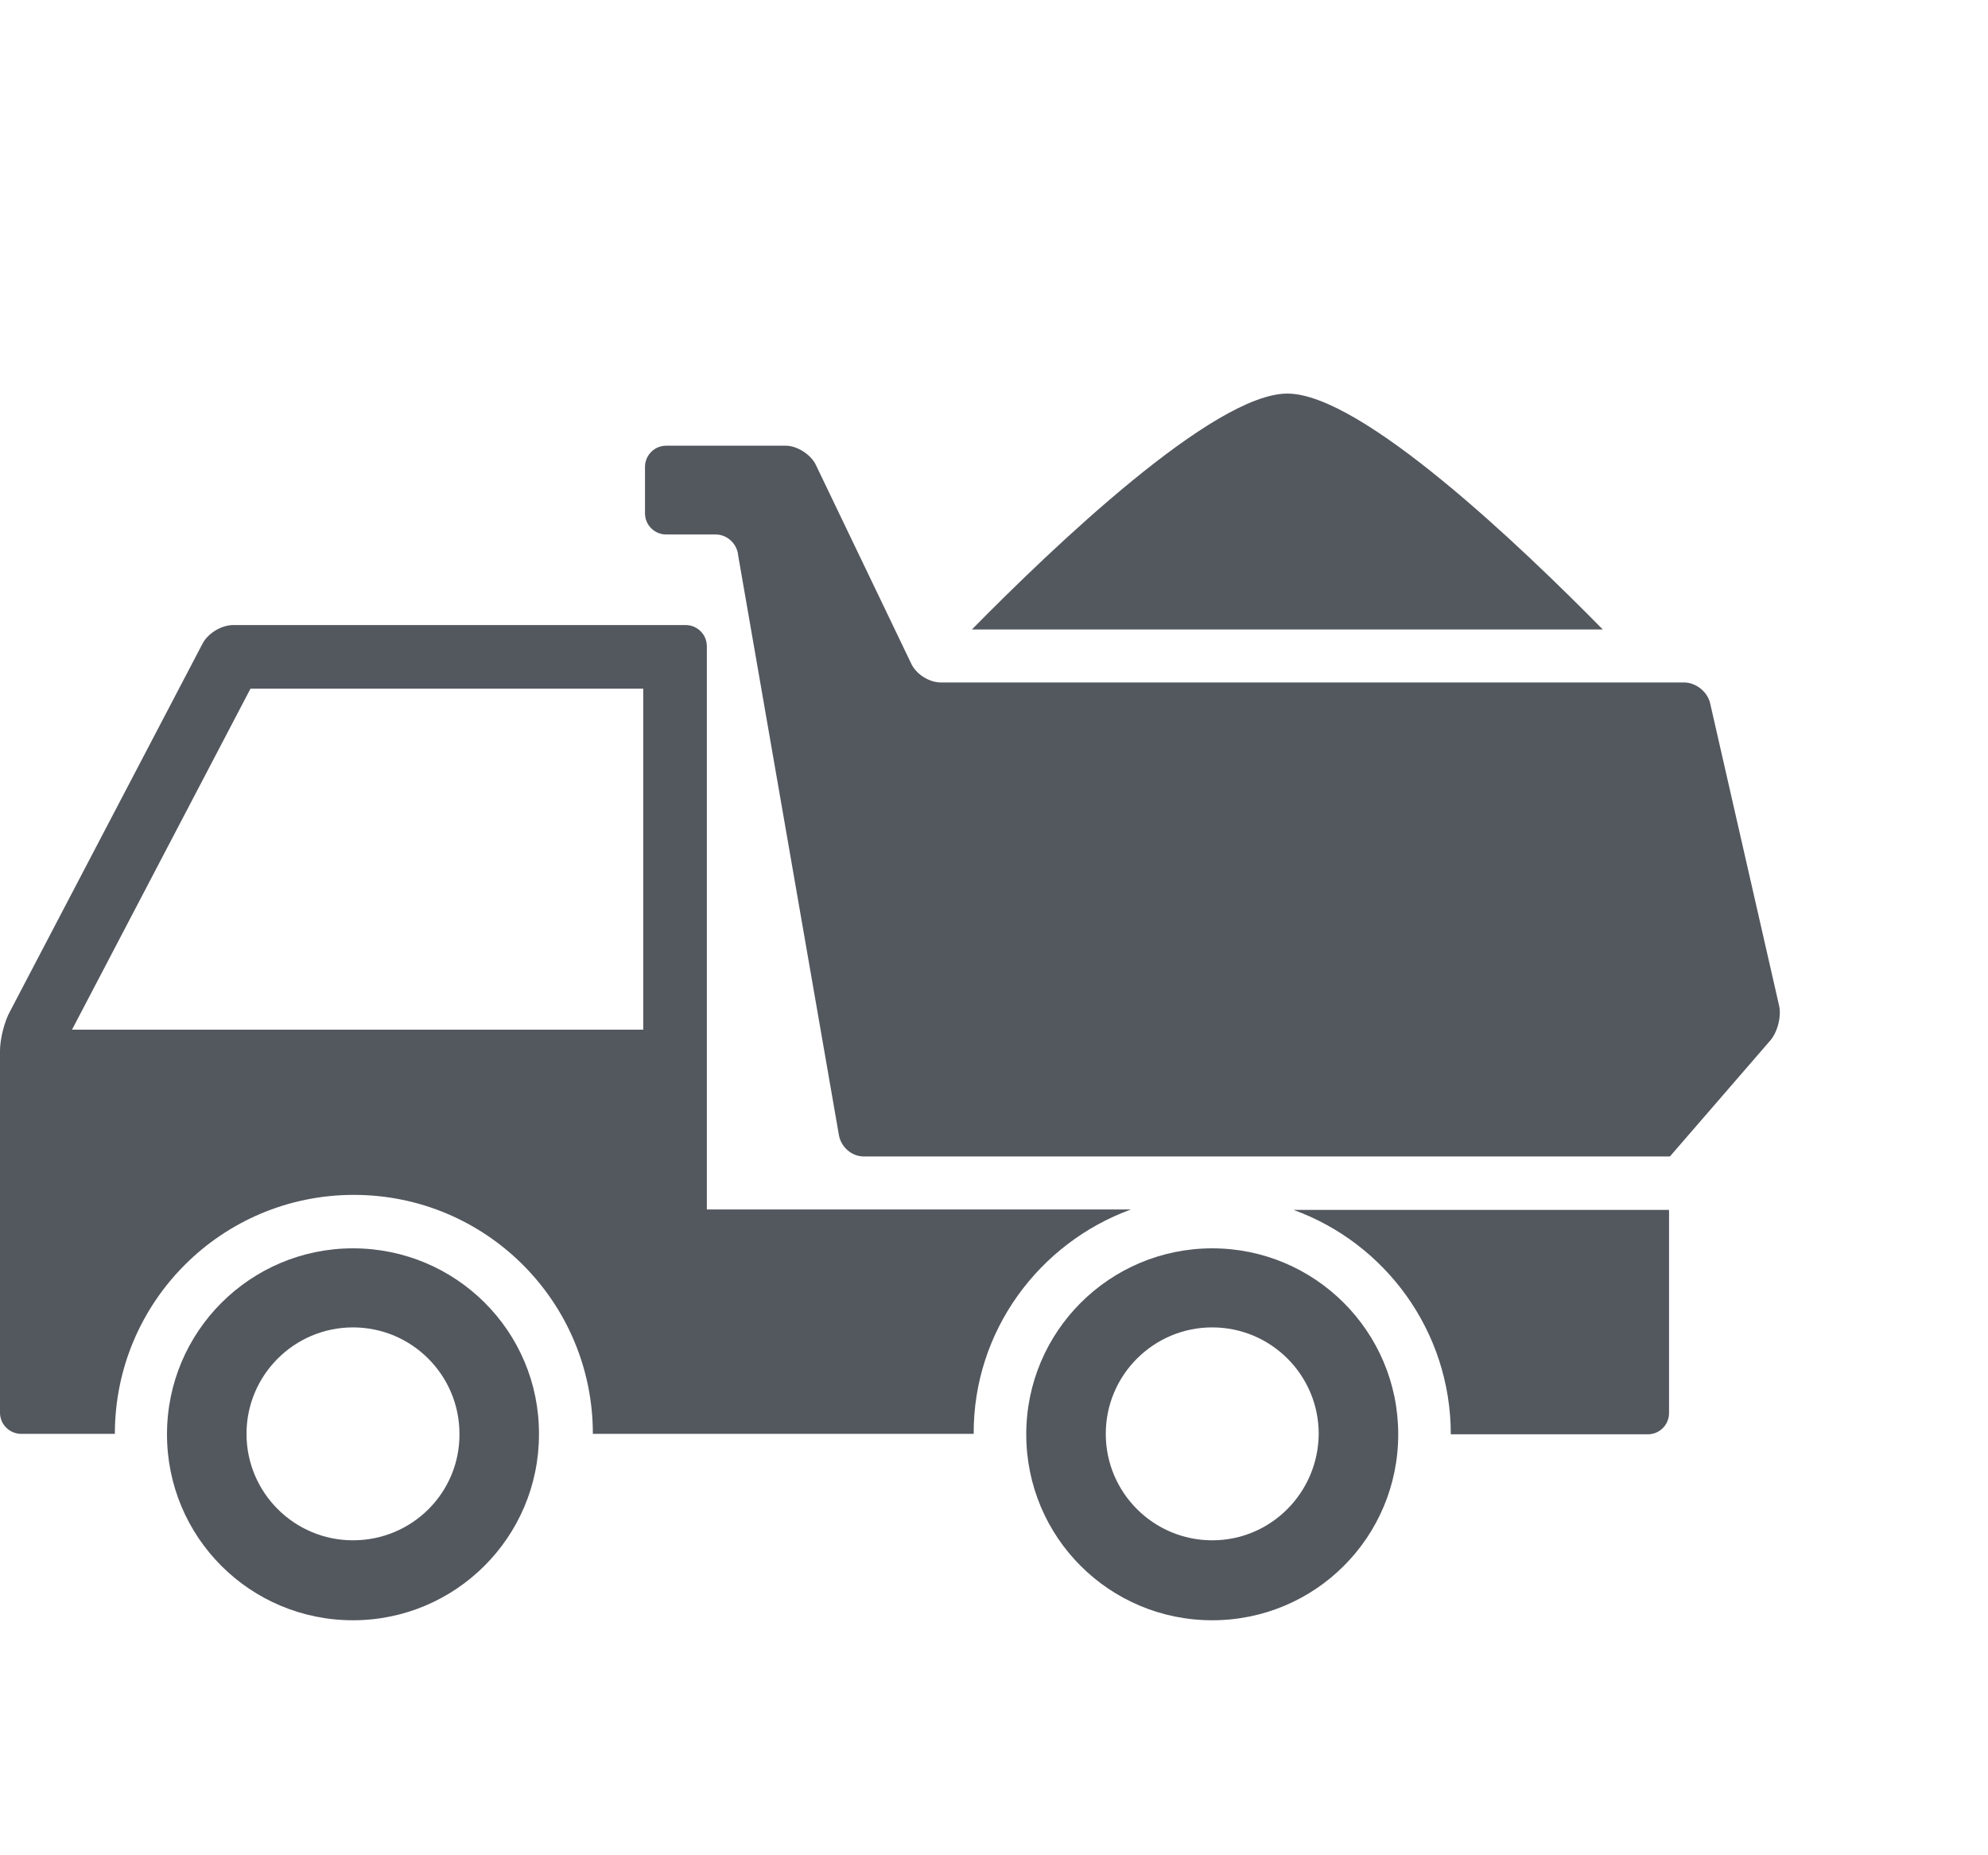
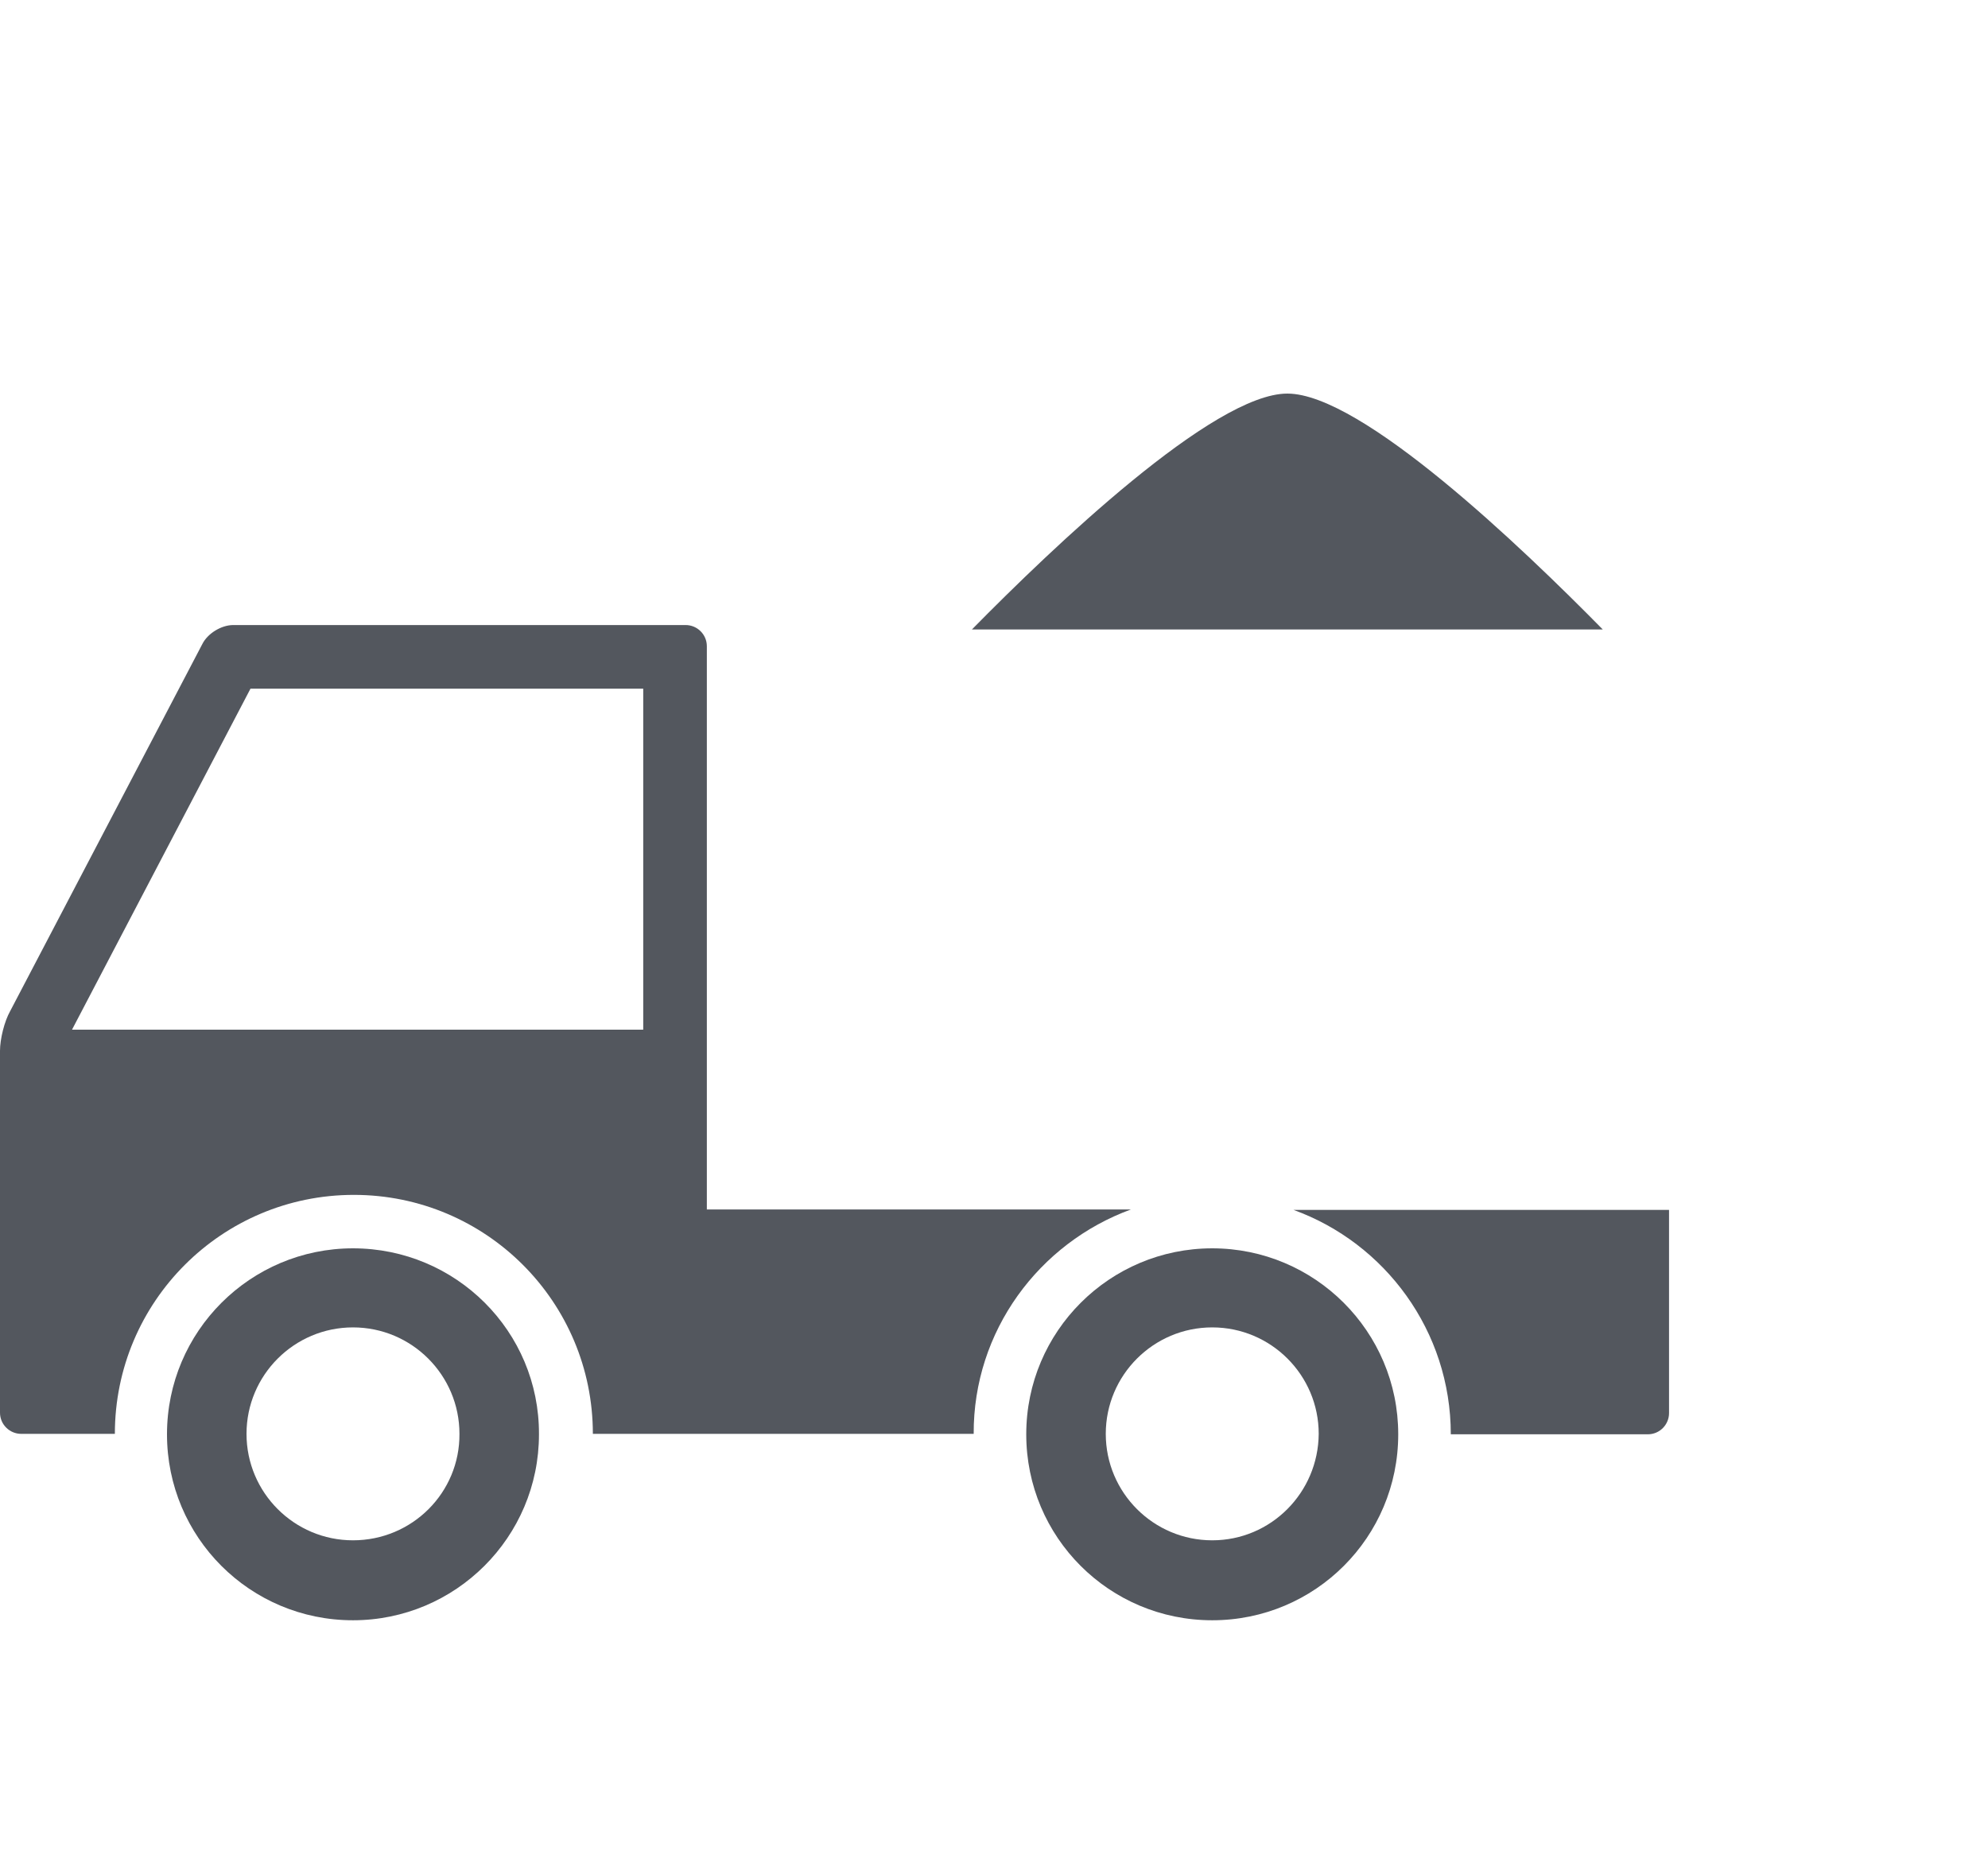
<svg xmlns="http://www.w3.org/2000/svg" version="1.1" id="Capa_1" x="0px" y="0px" viewBox="0 0 45 42" style="enable-background:new 0 0 45 42;" xml:space="preserve">
  <style type="text/css">
	.st0{fill:#53575E;}
</style>
  <g>
-     <path class="st0" d="M40.27,22.76l-1.56-6.84c-0.06-0.26-0.32-0.47-0.59-0.47H21.3c-0.27,0-0.57-0.19-0.68-0.44l-2.15-4.48   c-0.11-0.24-0.43-0.44-0.68-0.44h-2.71c-0.27,0-0.48,0.22-0.48,0.48v1.05c0,0.27,0.22,0.48,0.48,0.48h1.12   c0.27,0,0.49,0.22,0.51,0.48l2.28,13.12c0.05,0.27,0.29,0.48,0.56,0.48h18.25l2.25-2.6C40.23,23.39,40.33,23.02,40.27,22.76z" />
    <path class="st0" d="M7.99,28.26c-2.32,0-4.21,1.88-4.21,4.21c0,2.33,1.88,4.21,4.21,4.21c2.32,0,4.21-1.88,4.21-4.21   C12.21,30.14,10.32,28.26,7.99,28.26z M7.99,34.87c-1.33,0-2.41-1.08-2.41-2.41c0-1.33,1.08-2.41,2.41-2.41s2.41,1.08,2.41,2.41   C10.41,33.79,9.33,34.87,7.99,34.87z" />
    <path class="st0" d="M27.44,28.26c-2.32,0-4.21,1.88-4.21,4.21c0,2.33,1.88,4.21,4.21,4.21s4.21-1.88,4.21-4.21   C31.65,30.14,29.76,28.26,27.44,28.26z M27.44,34.87c-1.33,0-2.41-1.08-2.41-2.41c0-1.33,1.08-2.41,2.41-2.41   c1.33,0,2.41,1.08,2.41,2.41C29.84,33.79,28.77,34.87,27.44,34.87z" />
    <path class="st0" d="M25.6,27.38H16V14.63c0-0.27-0.22-0.48-0.48-0.48H5.28c-0.27,0-0.58,0.19-0.7,0.43l-4.35,8.31   C0.1,23.12,0,23.52,0,23.79v8.19c0,0.27,0.22,0.48,0.48,0.48H2.6c0-2.99,2.42-5.41,5.41-5.41s5.41,2.42,5.41,5.41H16h6.04   C22.03,30.13,23.52,28.14,25.6,27.38z M14.55,23.31H1.63l4.04-7.72h8.89V23.31z" />
    <path class="st0" d="M32.84,32.47h4.46c0.27,0,0.48-0.22,0.48-0.48v-4.6h-8.5C31.35,28.14,32.84,30.13,32.84,32.47z" />
    <path class="st0" d="M29.14,8.91c-1.67,0-5.31,3.48-7.14,5.34h14.28C34.45,12.39,30.82,8.91,29.14,8.91z" />
  </g>
</svg>